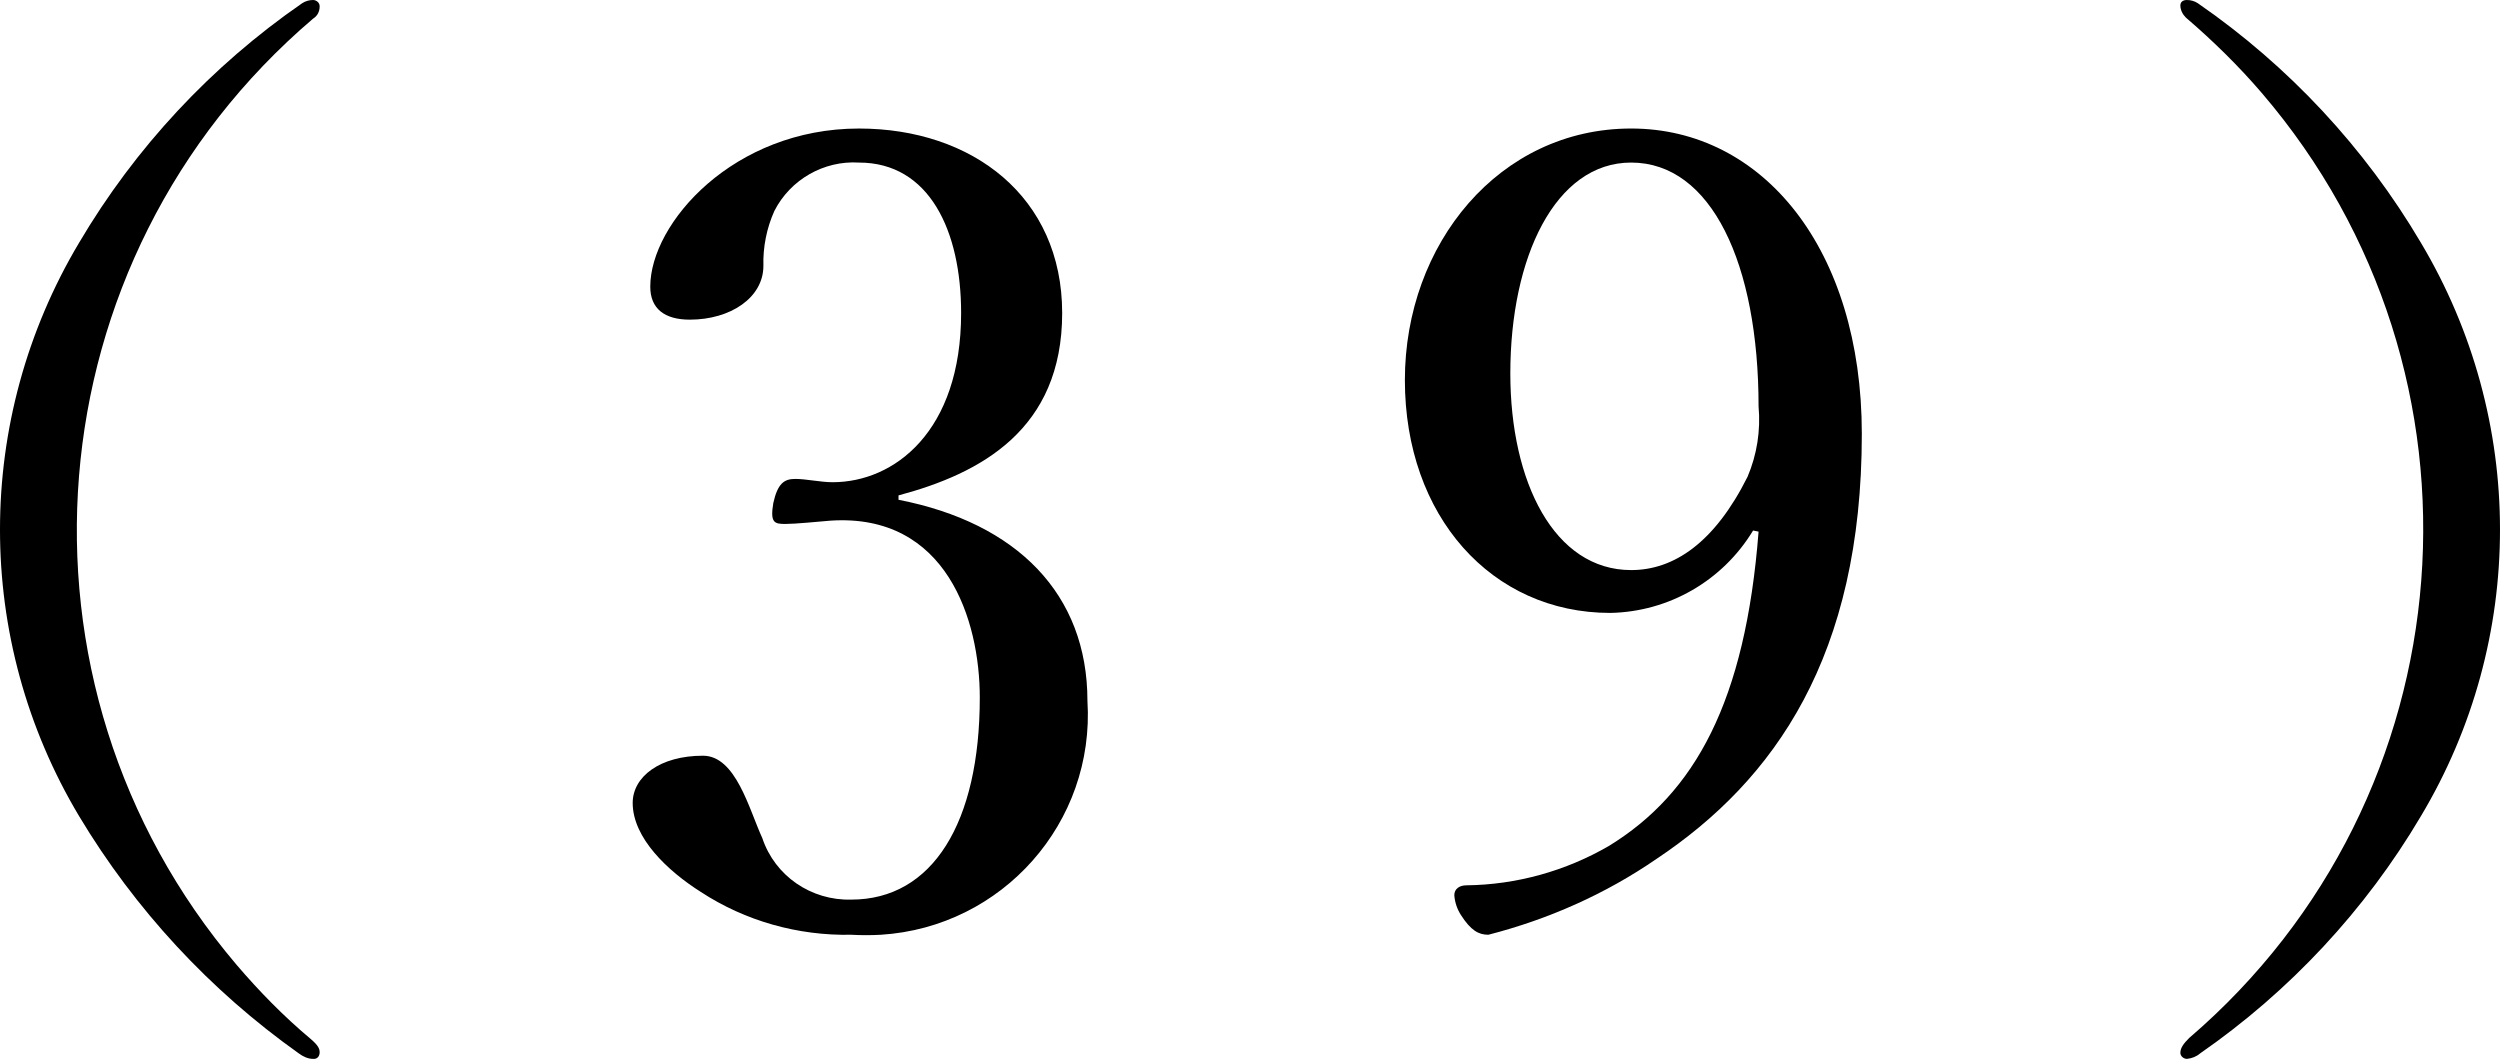
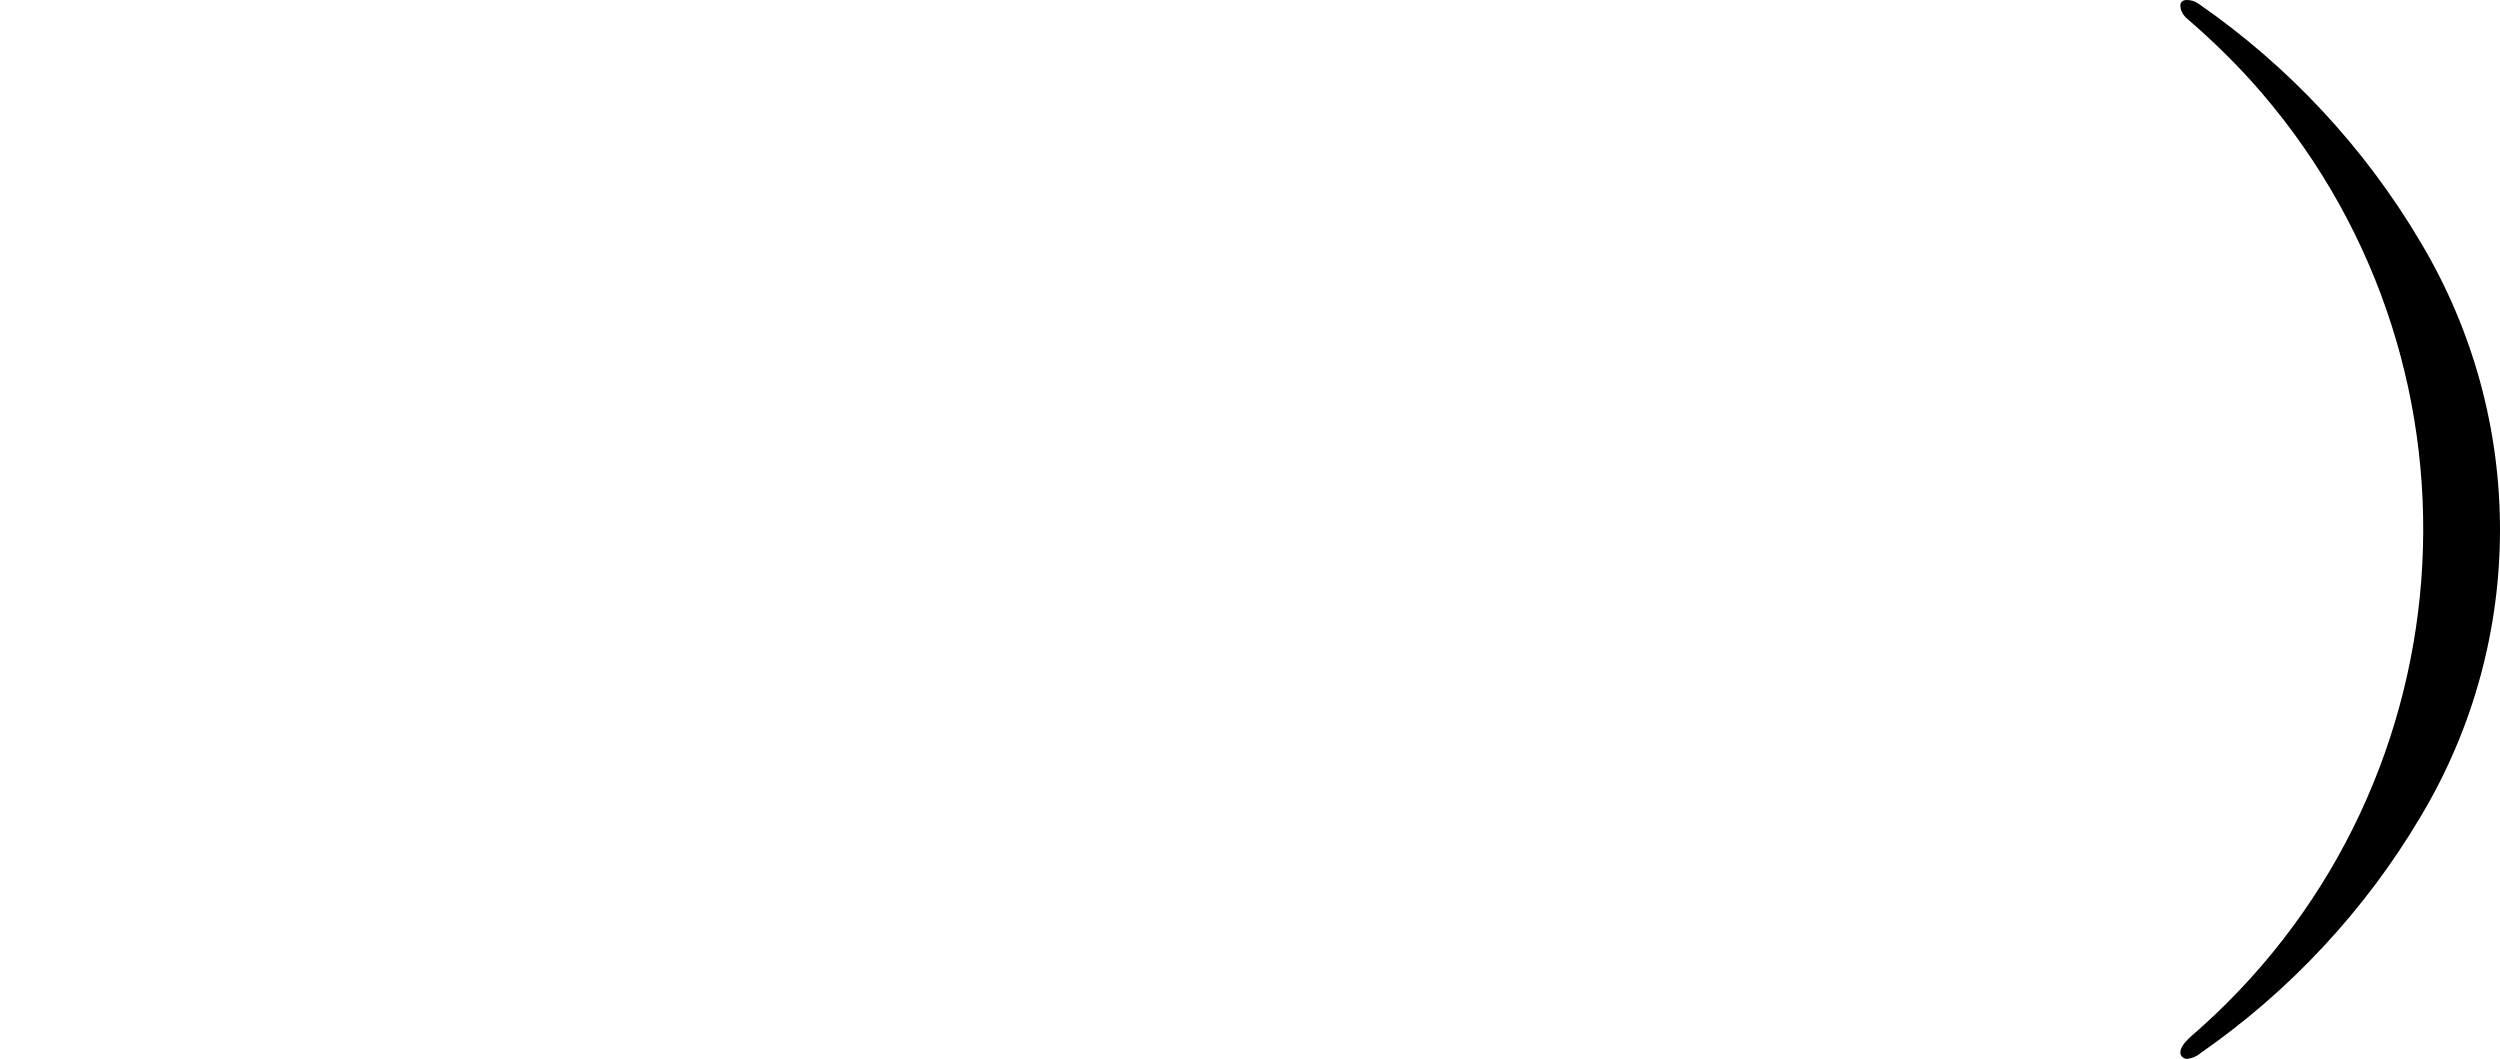
<svg xmlns="http://www.w3.org/2000/svg" id="_イヤー_2" viewBox="0 0 45.52 19.29">
  <g id="_ループ_445">
    <g>
-       <path id="_ス_2706" d="M5.82,.12c0,.09-.04,.17-.12,.22C.56,4.72-.06,12.43,4.31,17.57c.41,.48,.86,.94,1.35,1.35,.14,.12,.16,.18,.16,.24,0,.06-.03,.11-.09,.12,0,0-.02,0-.03,0-.09,0-.18-.04-.26-.1-1.62-1.15-2.98-2.62-4-4.32C-.48,11.65-.48,7.64,1.44,4.42,2.46,2.69,3.85,1.2,5.5,.06c.06-.04,.13-.06,.2-.06,.06,0,.12,.05,.12,.11h0" />
-       <path id="_ス_2707" d="M16.36,9.1c2.16,.42,3.44,1.72,3.44,3.66,.14,2.22-1.55,4.12-3.76,4.26-.18,.01-.36,.01-.54,0-.97,.02-1.93-.25-2.74-.78-.6-.38-1.24-.98-1.24-1.62,0-.48,.5-.86,1.28-.86,.6,0,.84,.98,1.08,1.5,.23,.69,.89,1.14,1.62,1.12,1.48,0,2.34-1.4,2.34-3.68,0-1.4-.6-3.36-2.72-3.22-.24,.02-.64,.06-.82,.06-.2,0-.28-.02-.22-.38,.08-.36,.2-.44,.4-.44s.46,.06,.68,.06c1.12,0,2.34-.92,2.34-3.08,0-1.5-.58-2.74-1.86-2.74-.64-.04-1.25,.31-1.54,.88-.14,.31-.21,.66-.2,1,0,.58-.6,.98-1.34,.98-.46,0-.72-.2-.72-.6,0-1.16,1.52-2.88,3.8-2.88,2.06,0,3.7,1.24,3.7,3.36s-1.48,2.92-2.98,3.32v.08Z" />
-       <path id="_ス_2708" d="M31.92,9.66c-.55,.91-1.53,1.48-2.6,1.5-2.16,0-3.74-1.76-3.74-4.24s1.72-4.58,4.12-4.58,4.2,2.2,4.2,5.56c0,4.04-1.58,6.3-3.74,7.74-.93,.64-1.97,1.1-3.06,1.38-.18,0-.32-.08-.5-.36-.07-.11-.11-.23-.12-.36,0-.12,.1-.18,.22-.18,.91-.01,1.81-.26,2.6-.72,1.56-.96,2.48-2.62,2.72-5.72l-.1-.02Zm-4.42-2.86c0,1.98,.8,3.58,2.2,3.58,.78,0,1.52-.5,2.12-1.7,.17-.4,.24-.84,.2-1.28,0-2.6-.86-4.44-2.32-4.44-1.38,0-2.2,1.72-2.2,3.84" />
      <path id="_ス_2709" d="M40.02,.06c1.65,1.14,3.04,2.63,4.06,4.36,1.92,3.22,1.92,7.23,0,10.44-1.01,1.71-2.39,3.19-4.02,4.32-.07,.06-.15,.09-.24,.1-.06,0-.12-.05-.12-.11h0c0-.09,.06-.17,.16-.27,5.12-4.39,5.71-12.09,1.32-17.21-.42-.49-.89-.95-1.38-1.37-.06-.06-.1-.14-.1-.22,0-.06,.04-.1,.12-.1,.07,0,.14,.02,.2,.06" />
    </g>
  </g>
</svg>